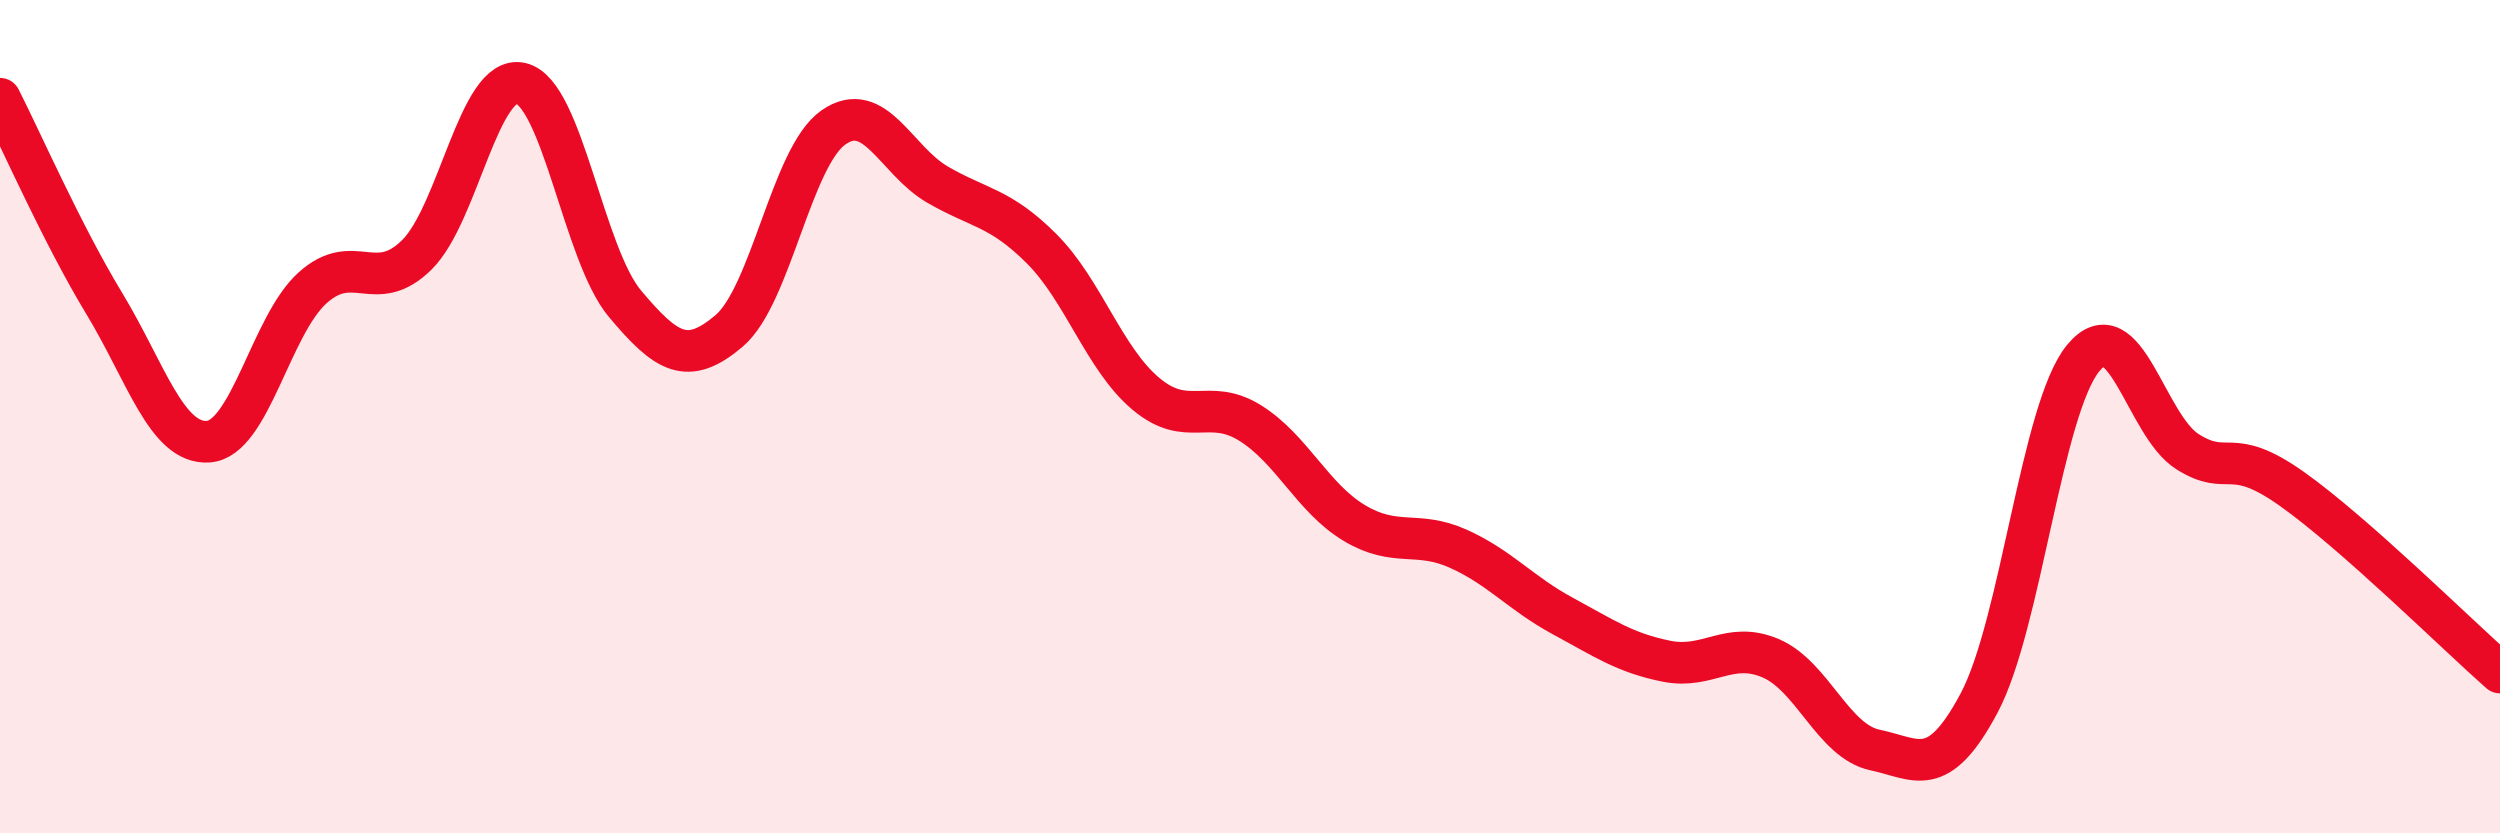
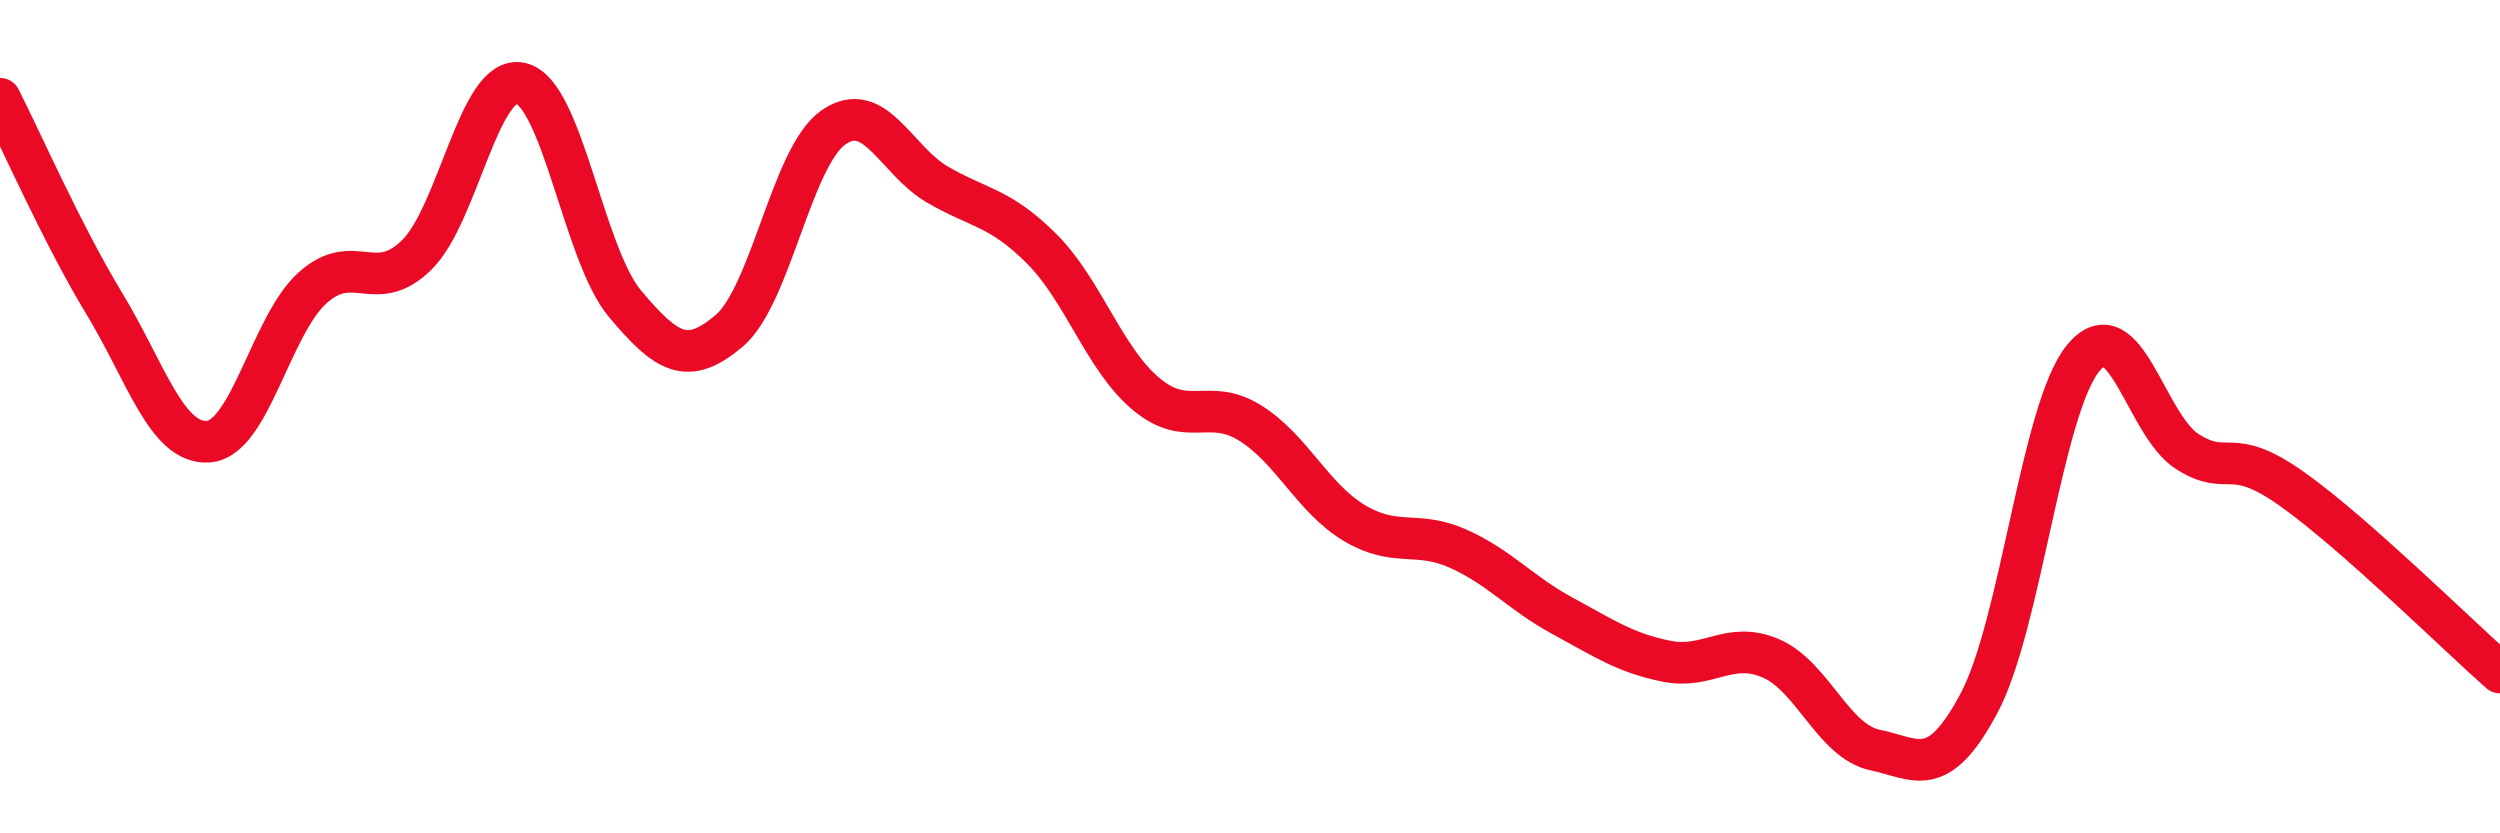
<svg xmlns="http://www.w3.org/2000/svg" width="60" height="20" viewBox="0 0 60 20">
-   <path d="M 0,2.37 C 0.5,3.35 1.5,5.63 2.5,7.28 C 3.5,8.93 4,10.67 5,10.6 C 6,10.53 6.5,7.81 7.5,6.91 C 8.5,6.01 9,7.1 10,6.12 C 11,5.14 11.5,1.77 12.5,2 C 13.5,2.23 14,6.1 15,7.29 C 16,8.48 16.5,8.79 17.5,7.94 C 18.5,7.09 19,3.76 20,3.06 C 21,2.36 21.5,3.85 22.5,4.43 C 23.5,5.01 24,4.97 25,5.97 C 26,6.97 26.5,8.61 27.5,9.45 C 28.5,10.29 29,9.53 30,10.15 C 31,10.77 31.5,11.95 32.5,12.55 C 33.5,13.15 34,12.72 35,13.17 C 36,13.62 36.5,14.24 37.5,14.78 C 38.5,15.32 39,15.67 40,15.87 C 41,16.07 41.5,15.37 42.5,15.8 C 43.5,16.23 44,17.79 45,18 C 46,18.21 46.5,18.75 47.5,16.87 C 48.5,14.99 49,9.8 50,8.59 C 51,7.38 51.5,10.21 52.5,10.84 C 53.5,11.47 53.5,10.67 55,11.73 C 56.5,12.79 59,15.26 60,16.14L60 20L0 20Z" fill="#EB0A25" opacity="0.1" stroke-linecap="round" stroke-linejoin="round" />
  <path d="M 0,2.37 C 0.5,3.35 1.5,5.63 2.5,7.28 C 3.5,8.93 4,10.67 5,10.6 C 6,10.53 6.5,7.81 7.5,6.91 C 8.5,6.01 9,7.1 10,6.12 C 11,5.14 11.5,1.77 12.5,2 C 13.5,2.23 14,6.1 15,7.29 C 16,8.48 16.5,8.79 17.5,7.94 C 18.5,7.09 19,3.76 20,3.06 C 21,2.36 21.5,3.85 22.5,4.43 C 23.5,5.01 24,4.97 25,5.97 C 26,6.97 26.5,8.61 27.5,9.45 C 28.5,10.29 29,9.53 30,10.15 C 31,10.77 31.5,11.95 32.5,12.55 C 33.5,13.15 34,12.72 35,13.17 C 36,13.62 36.5,14.24 37.5,14.78 C 38.5,15.32 39,15.67 40,15.87 C 41,16.07 41.5,15.37 42.5,15.8 C 43.5,16.23 44,17.79 45,18 C 46,18.21 46.5,18.75 47.5,16.87 C 48.5,14.99 49,9.8 50,8.59 C 51,7.38 51.5,10.21 52.5,10.84 C 53.5,11.47 53.5,10.67 55,11.73 C 56.5,12.79 59,15.26 60,16.14" stroke="#EB0A25" stroke-width="1" fill="none" stroke-linecap="round" stroke-linejoin="round" />
</svg>